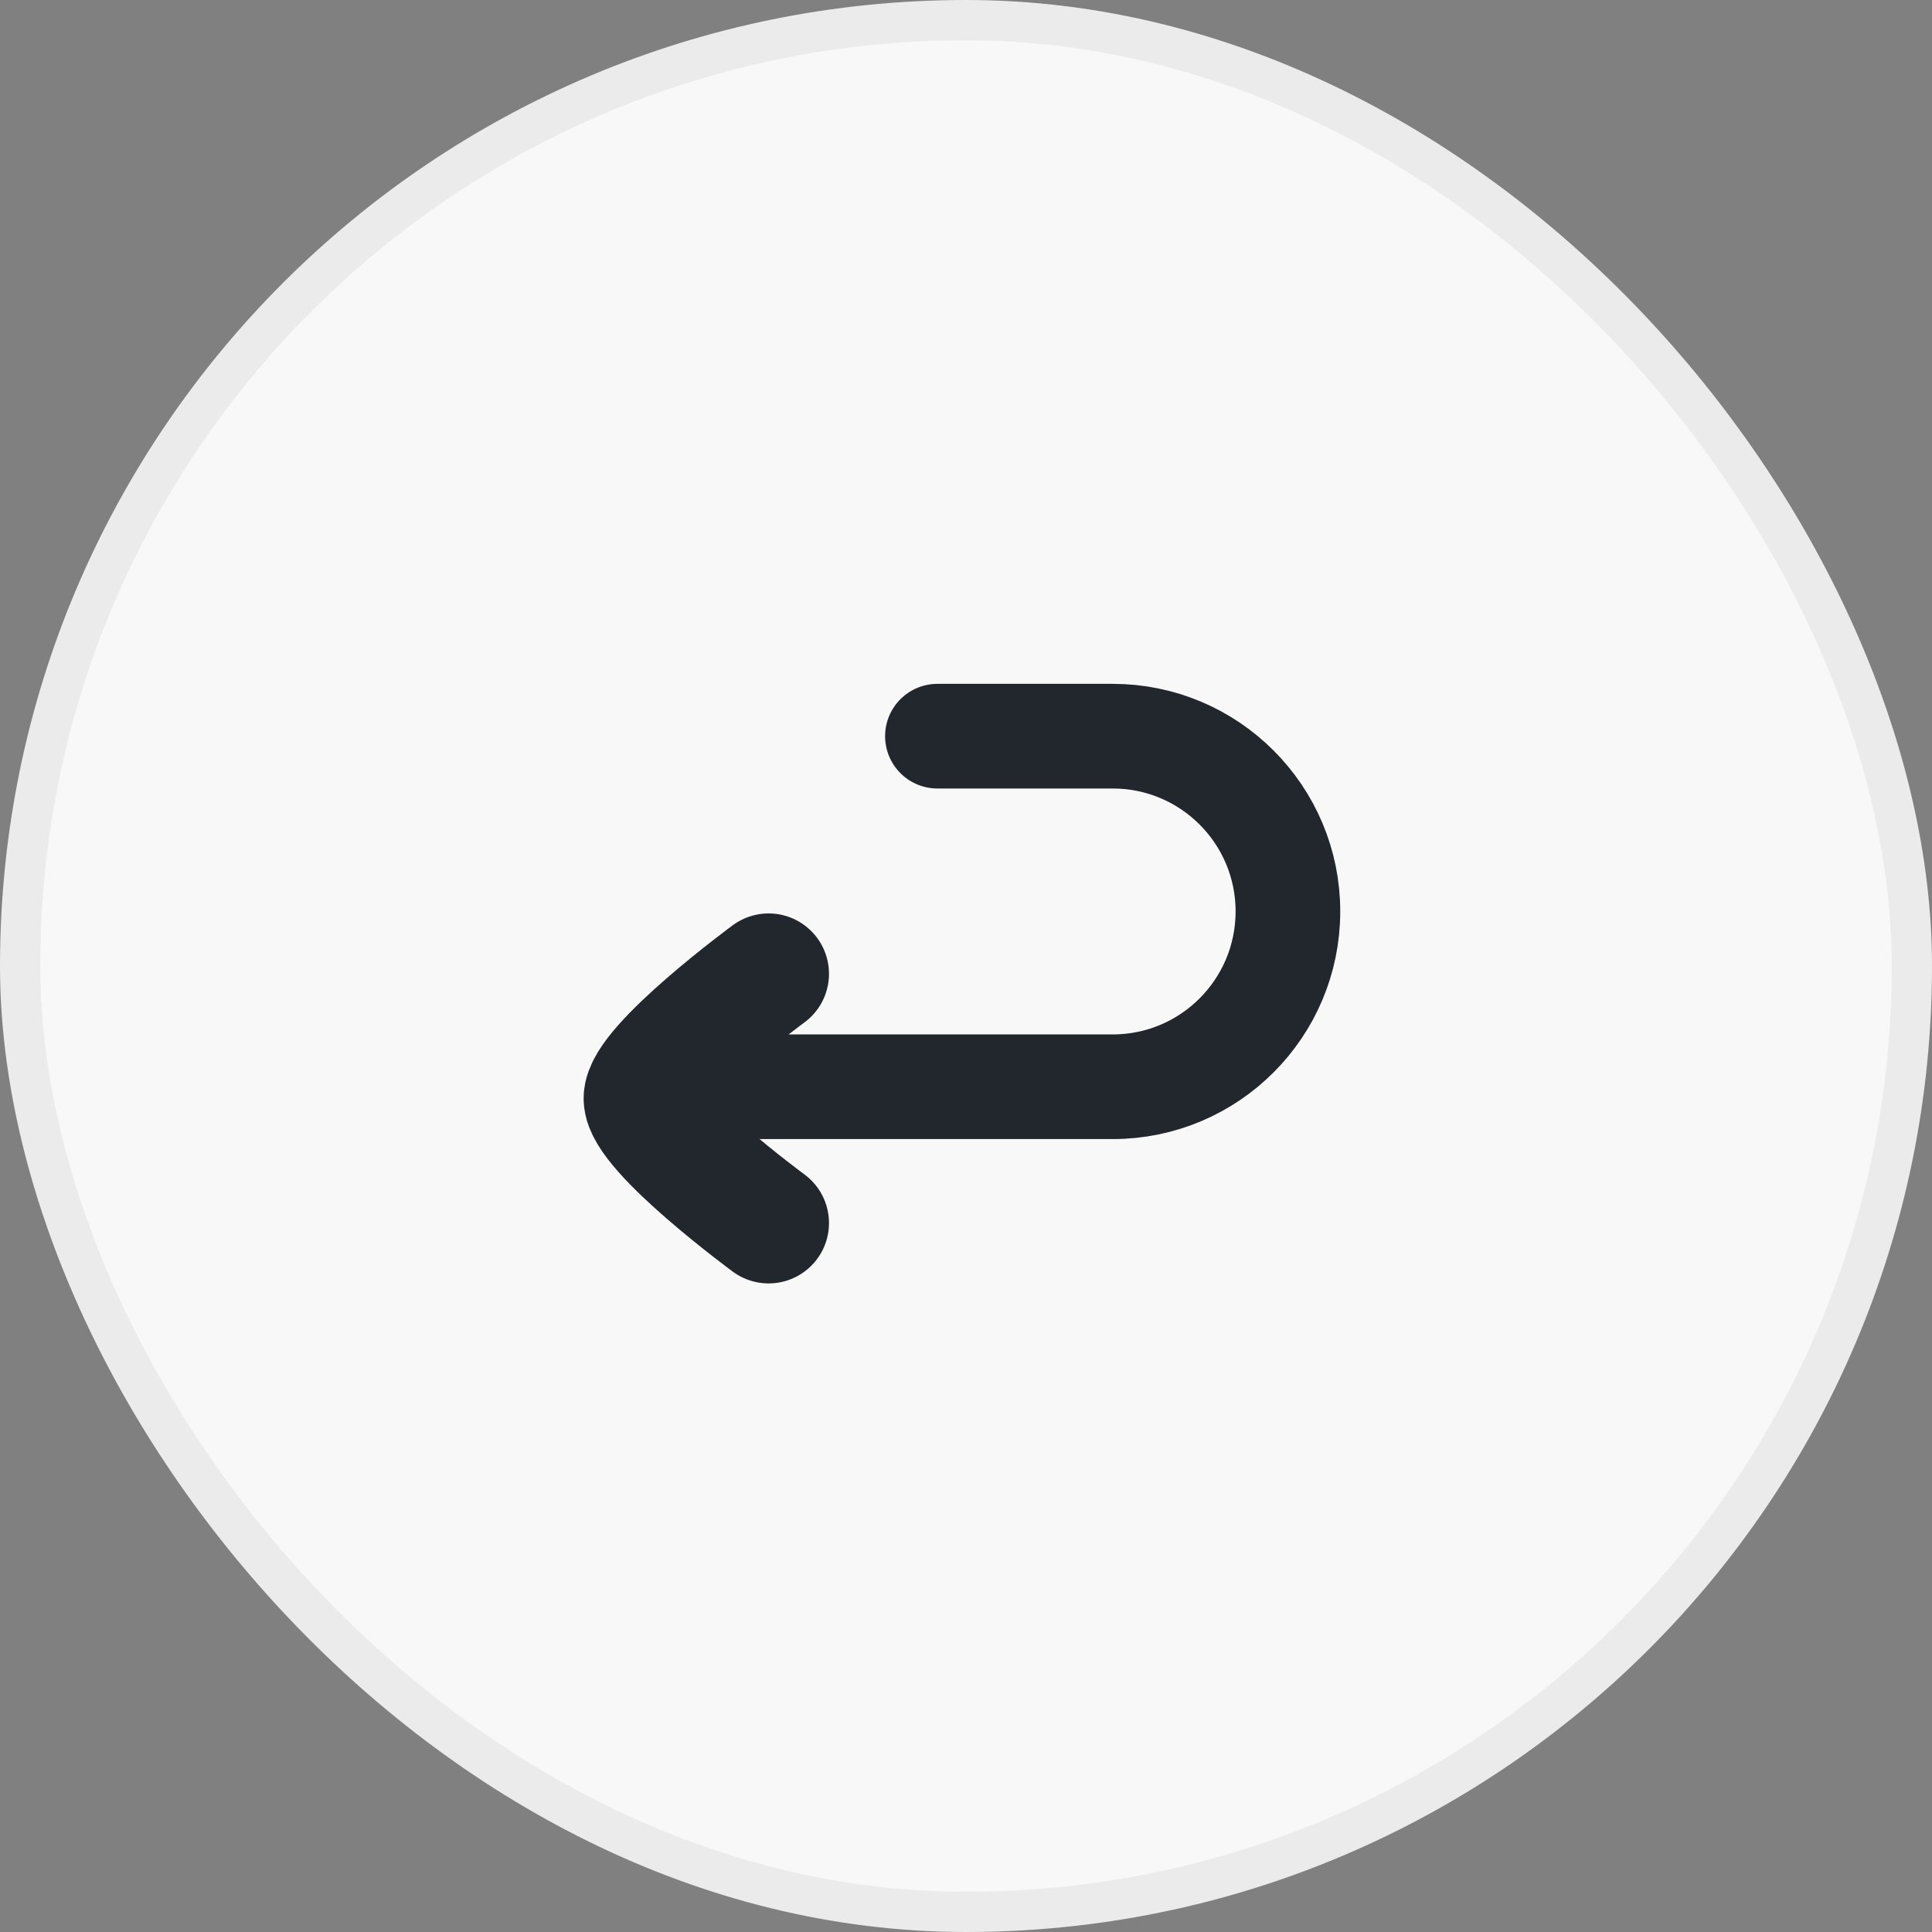
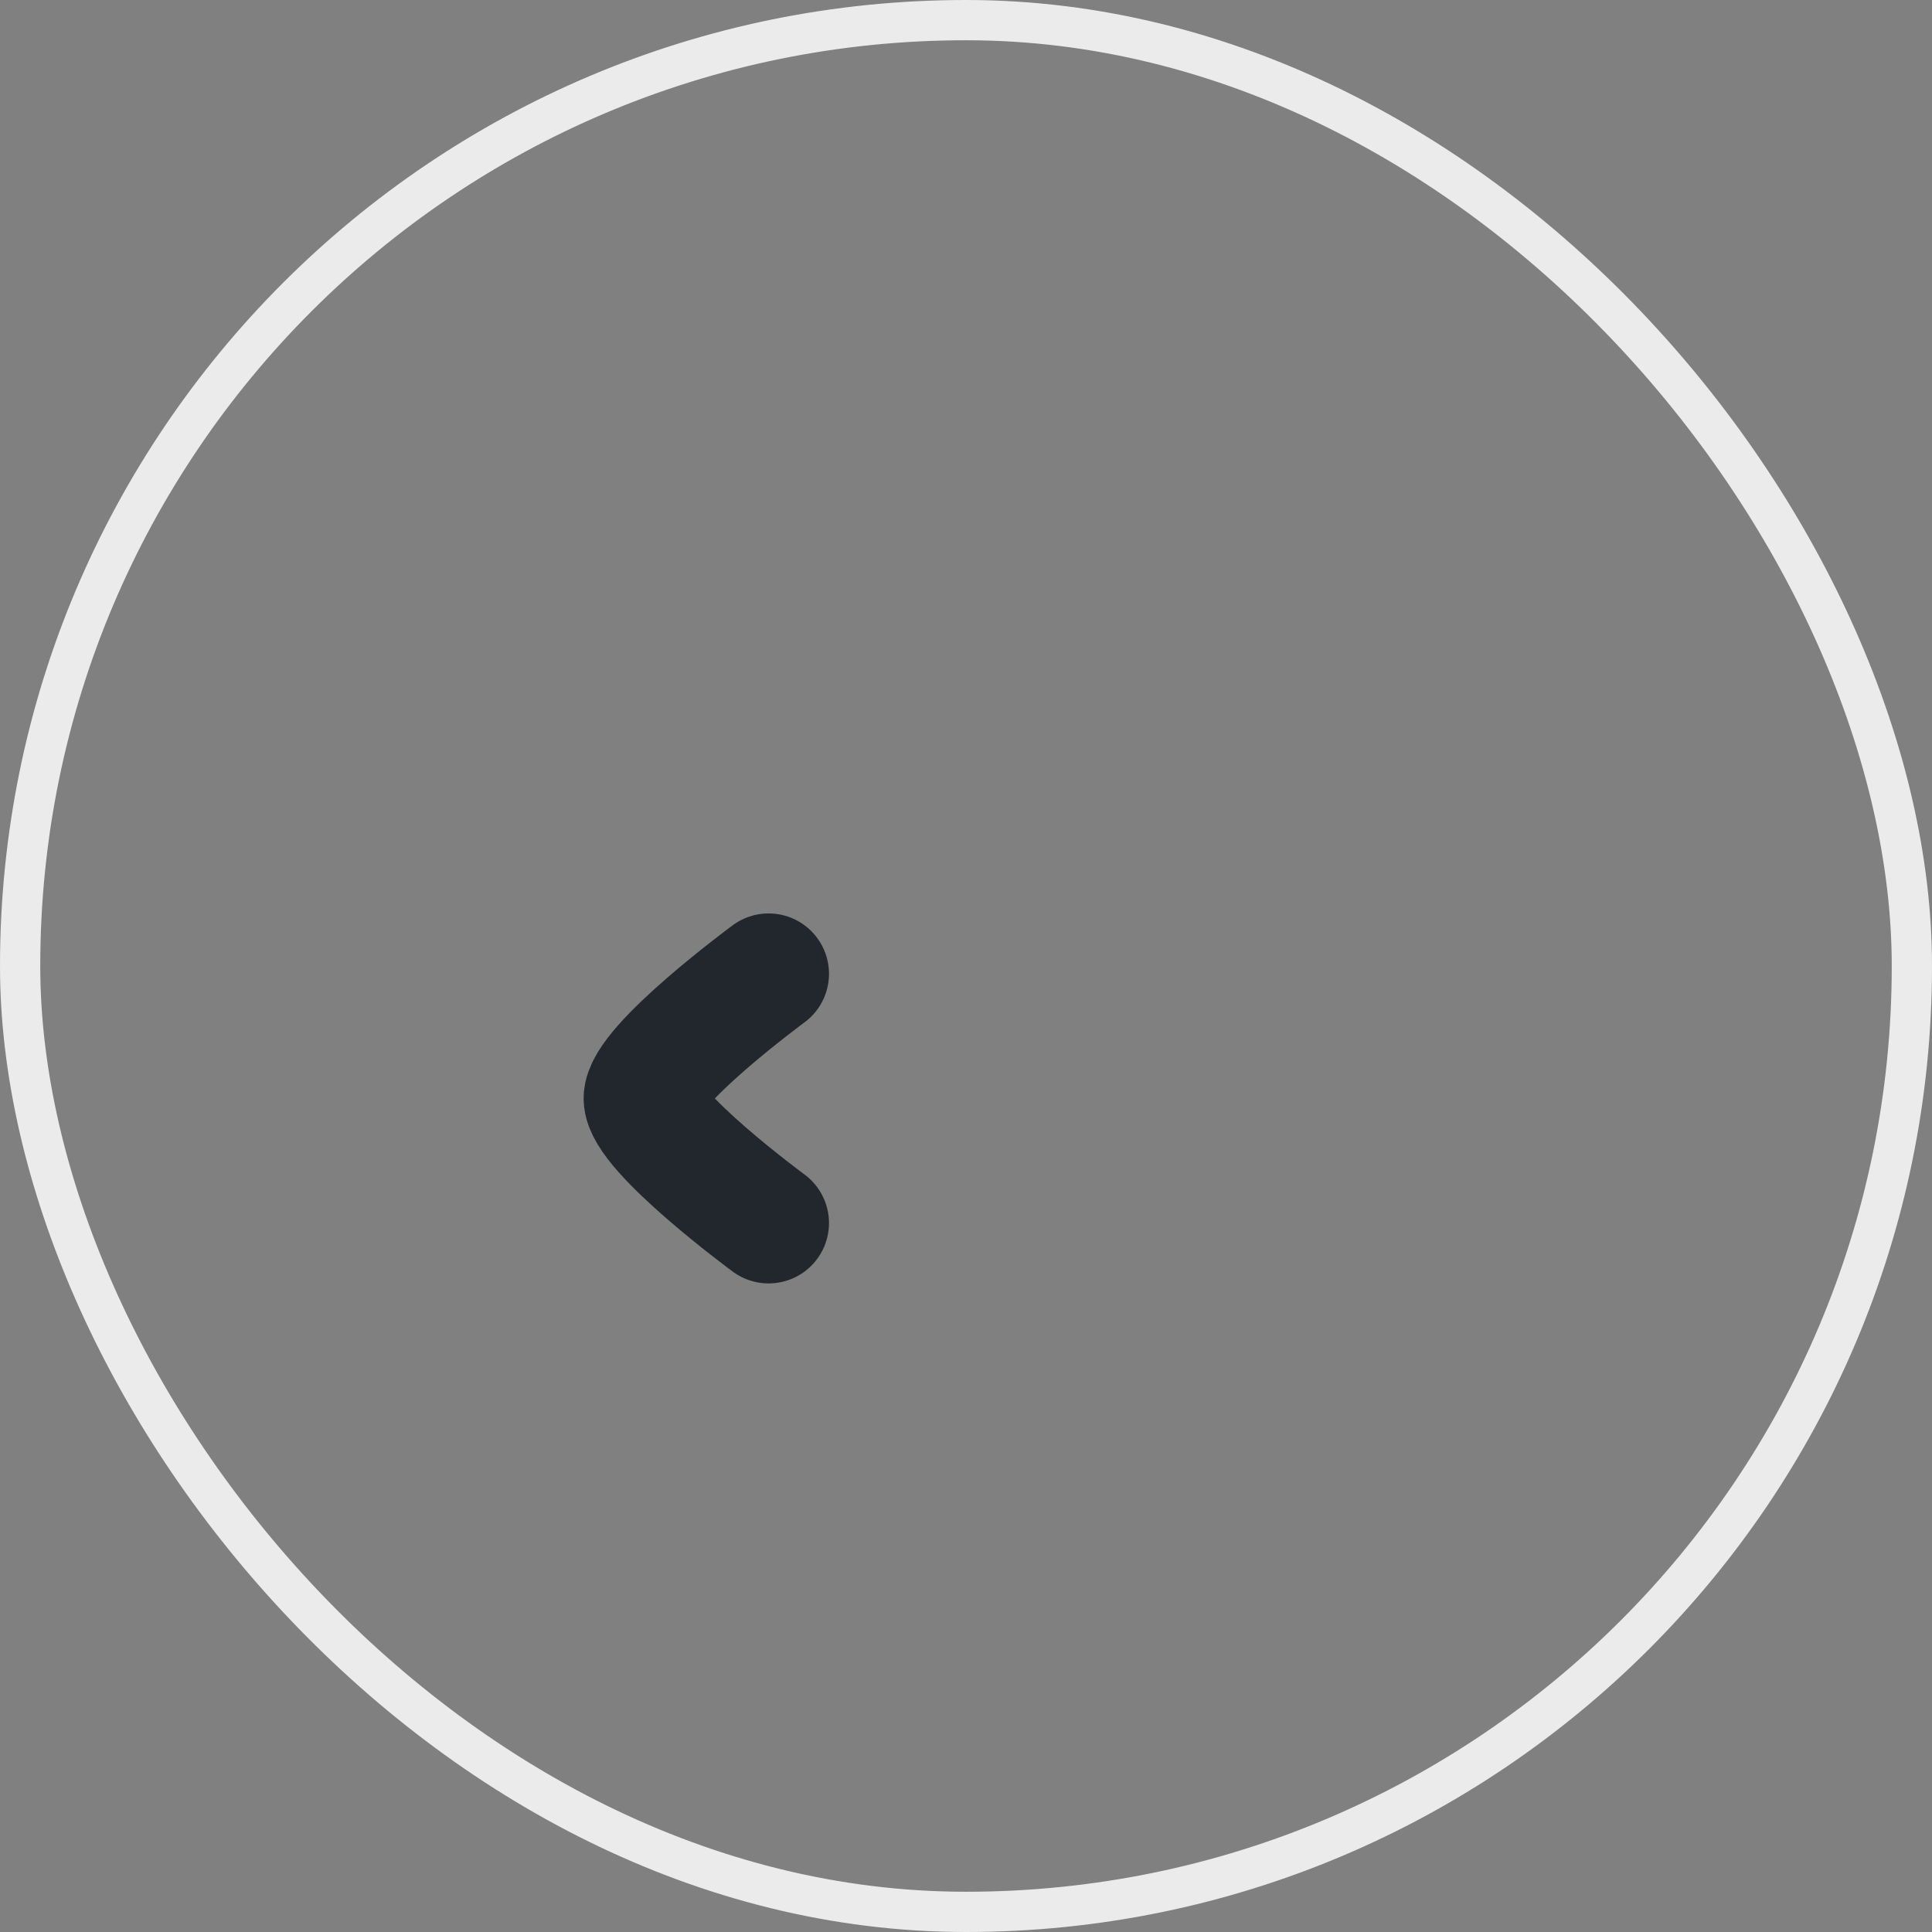
<svg xmlns="http://www.w3.org/2000/svg" width="24" height="24" viewBox="0 0 24 24" fill="none">
  <rect x="0" y="0" width="24" height="24" fill="#808080" stroke="none" />
-   <rect x="0.25" y="0.25" width="23.5" height="23.5" rx="11.75" fill="#F8F8F8" />
  <rect x="0.25" y="0.25" width="23.5" height="23.5" rx="11.75" stroke="#EBEBEB" stroke-width="0.5" />
-   <path d="M11.645 9.145H13.822C15.024 9.145 15.999 10.12 15.999 11.322C15.999 12.525 15.024 13.5 13.822 13.5H8.258" stroke="#21272C" stroke-width="1.3" stroke-linecap="round" stroke-linejoin="round" />
  <path d="M9.548 12.097C9.548 12.097 8 13.237 8 13.645C8 14.053 9.548 15.193 9.548 15.193" stroke="#21272C" stroke-width="1.5" stroke-linecap="round" stroke-linejoin="round" />
</svg>